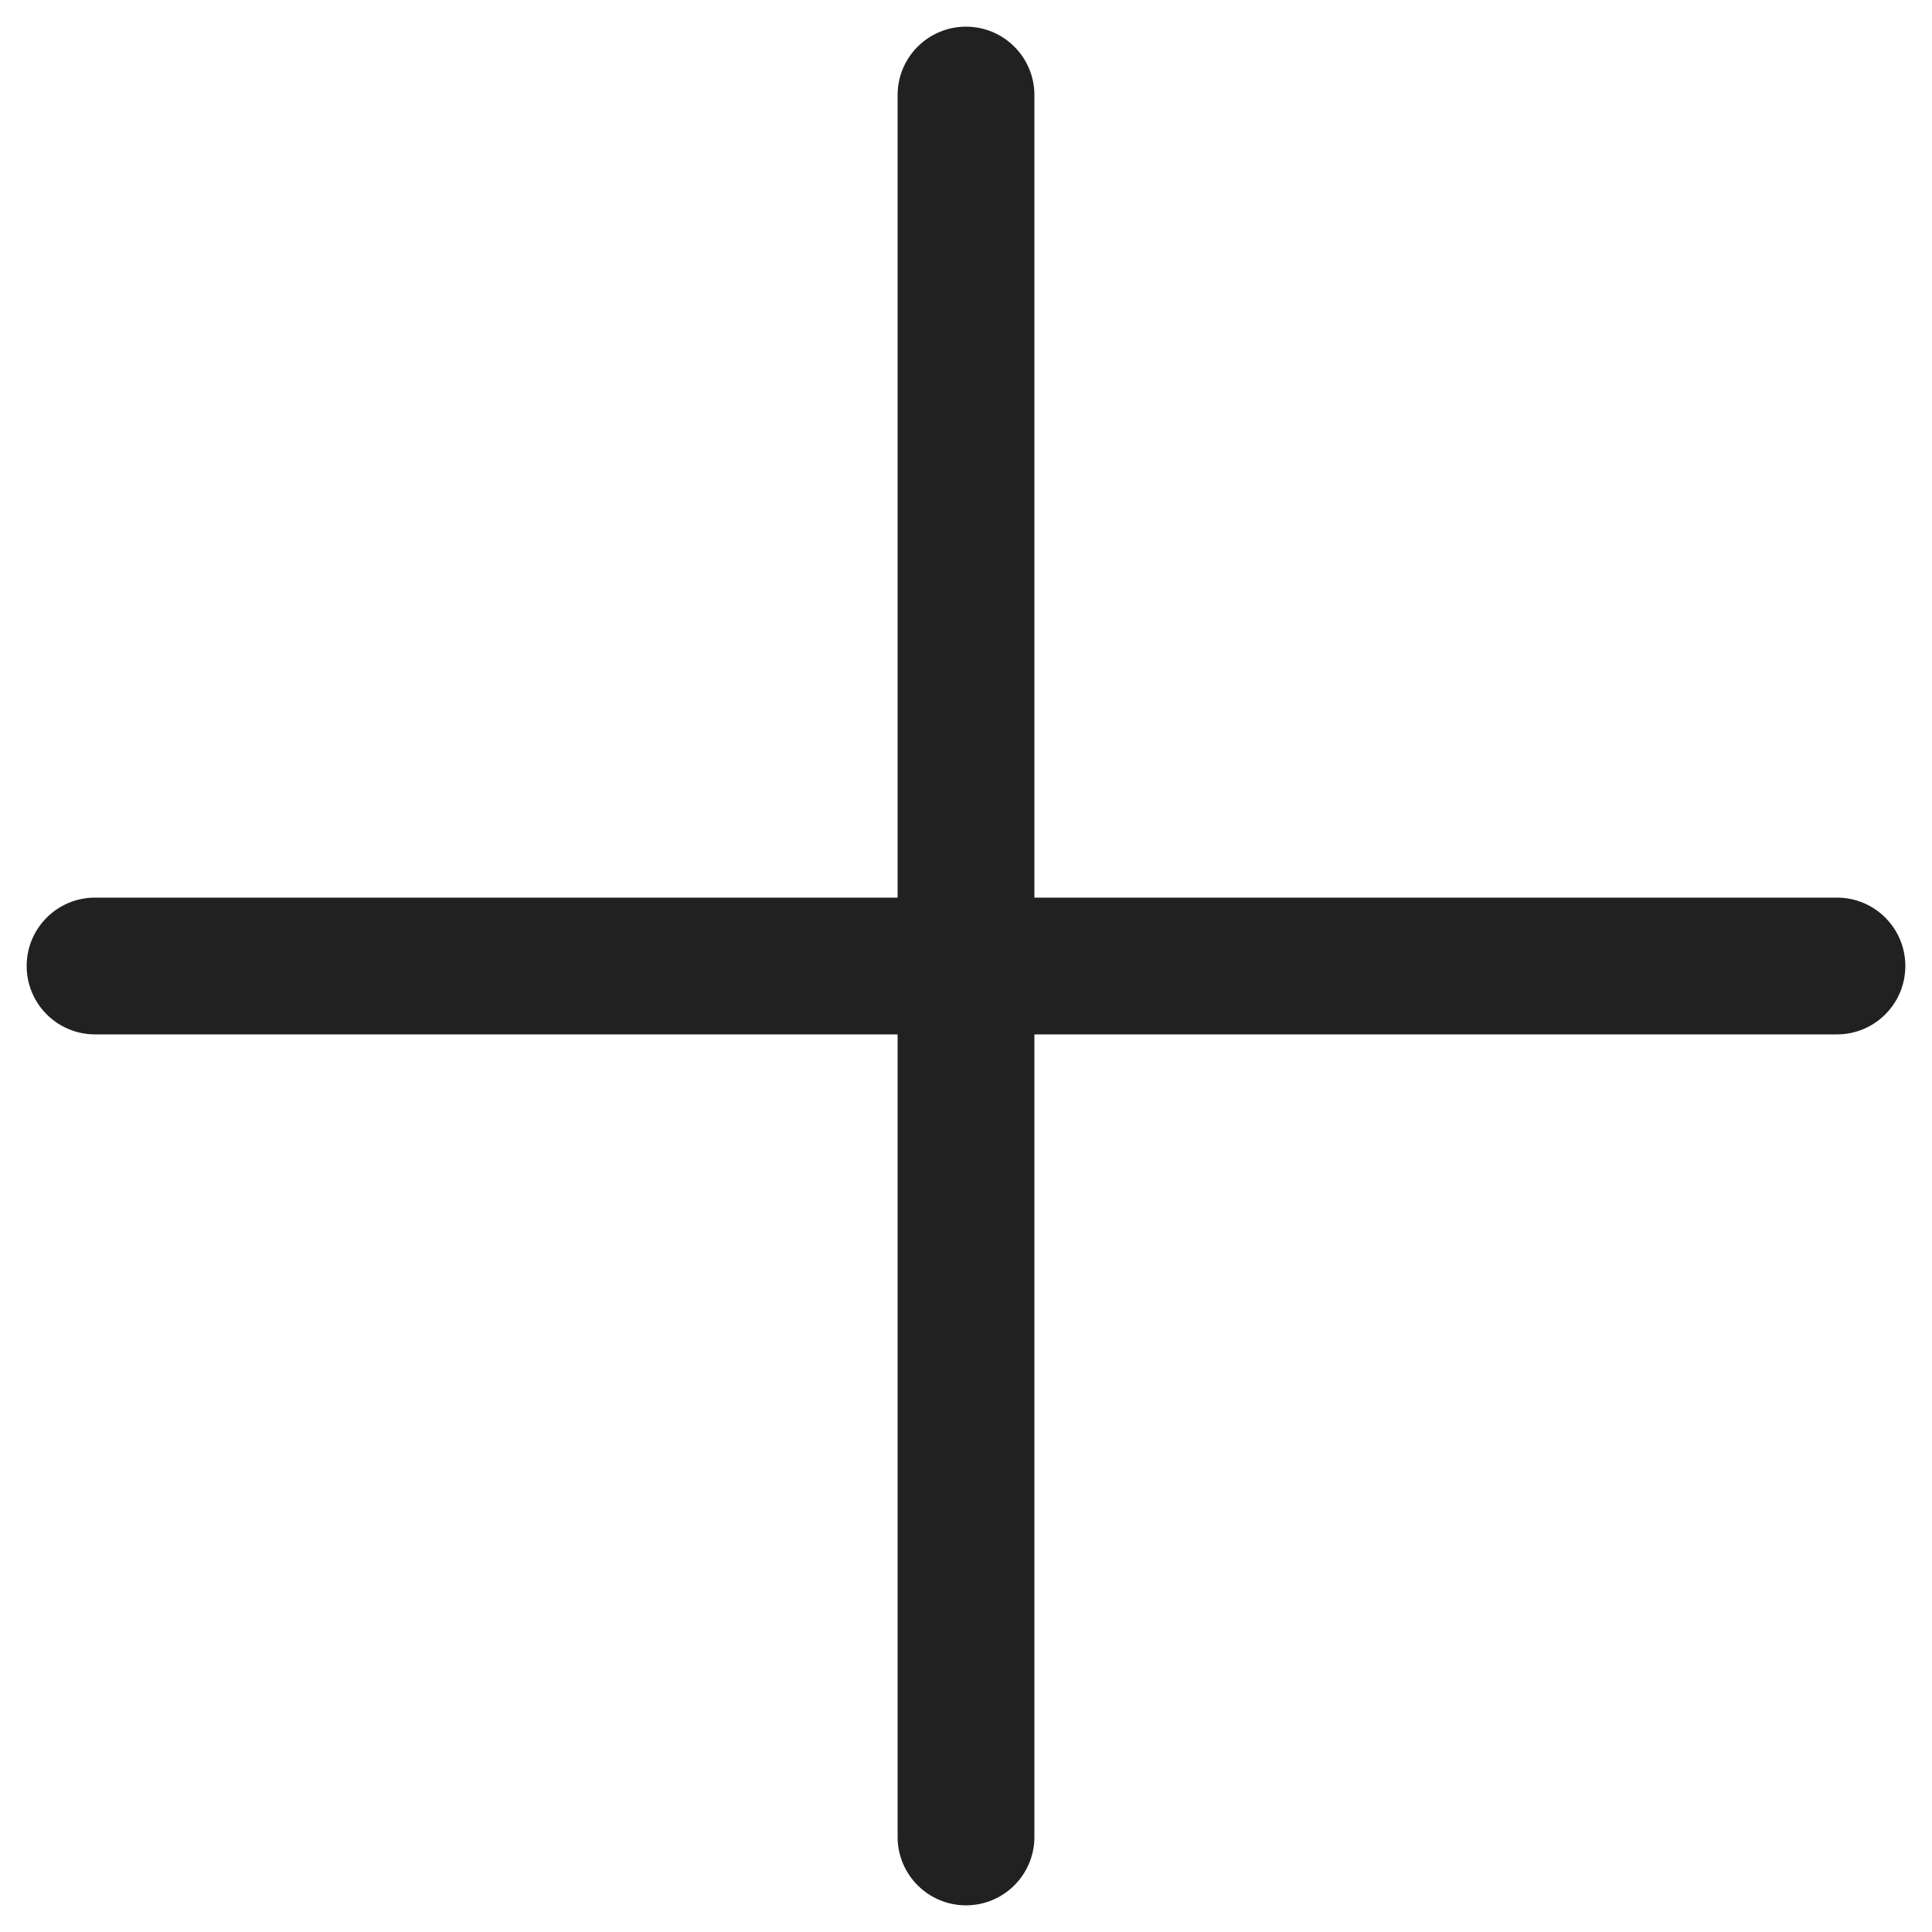
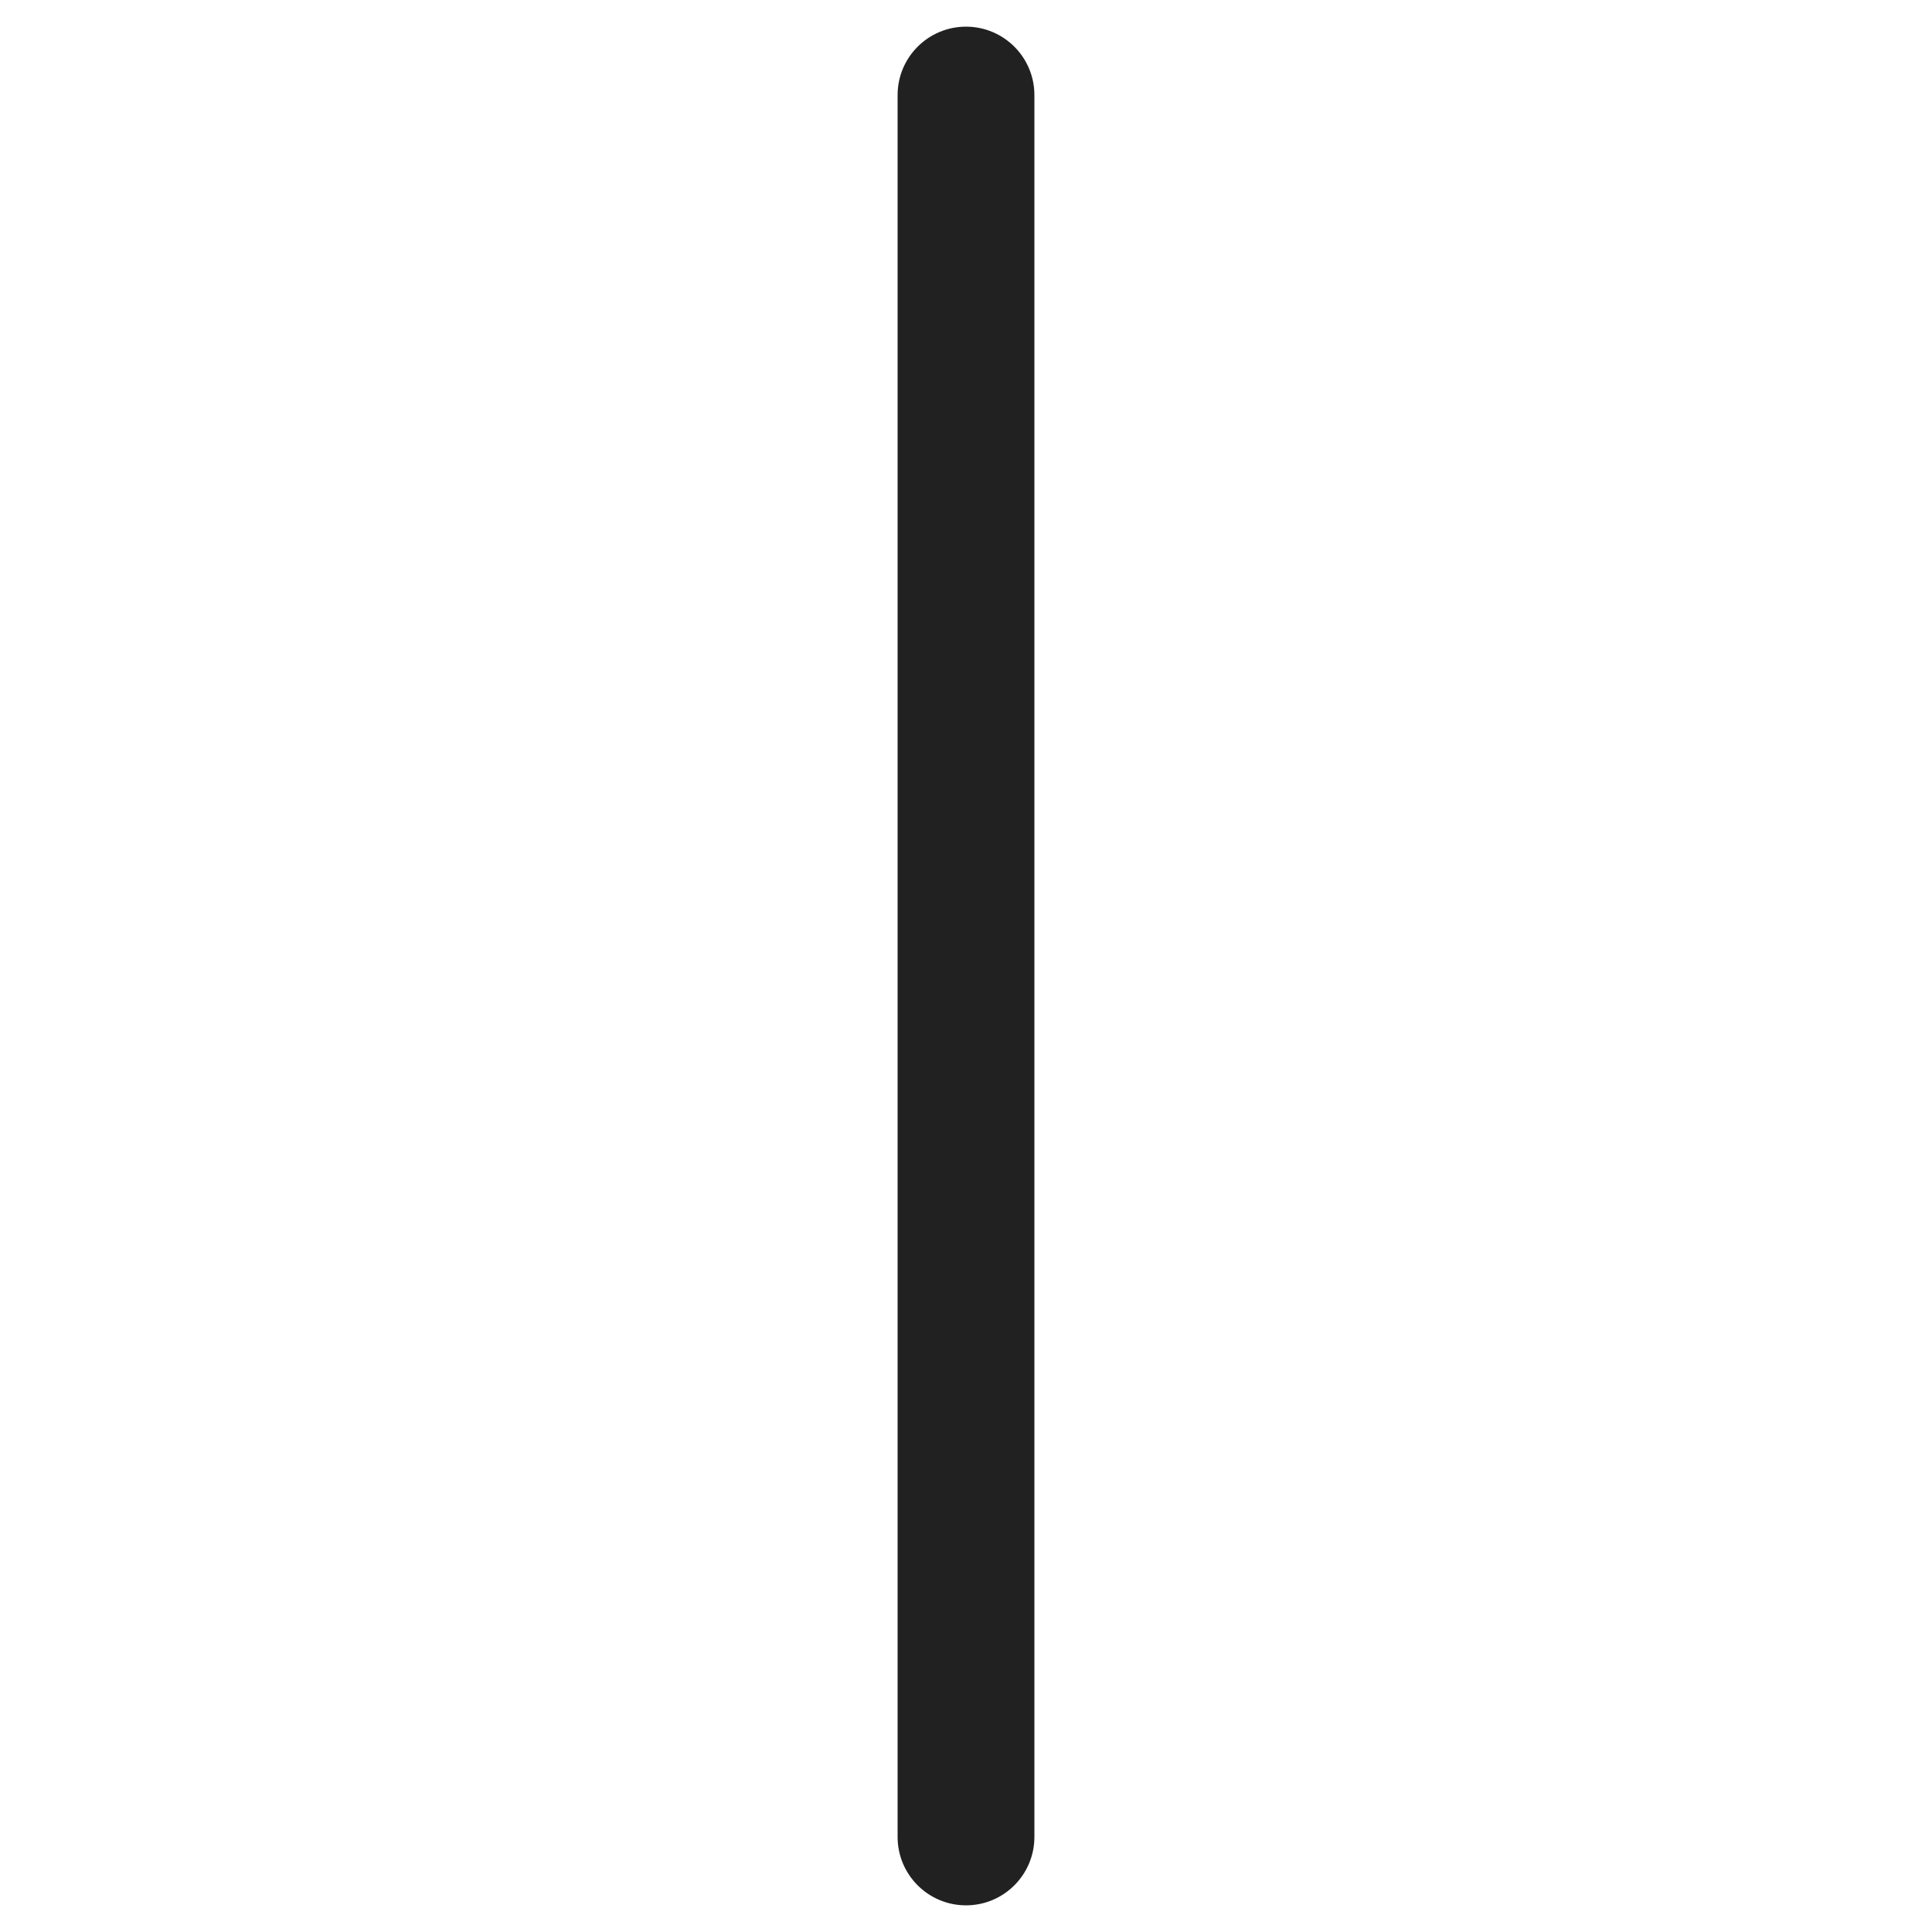
<svg xmlns="http://www.w3.org/2000/svg" width="20" height="20" viewBox="0 0 20 20" fill="none">
  <path fill-rule="evenodd" clip-rule="evenodd" d="M10 0.276C10.391 0.276 10.708 0.593 10.708 0.984L10.708 19.016C10.708 19.407 10.391 19.724 10 19.724C9.609 19.724 9.292 19.407 9.292 19.016L9.292 0.984C9.292 0.593 9.609 0.276 10 0.276Z" fill="#212121" />
-   <path fill-rule="evenodd" clip-rule="evenodd" d="M0.276 10C0.276 9.609 0.593 9.292 0.984 9.292L19.016 9.292C19.407 9.292 19.724 9.609 19.724 10C19.724 10.391 19.407 10.708 19.016 10.708L0.984 10.708C0.593 10.708 0.276 10.391 0.276 10Z" fill="#212121" />
</svg>